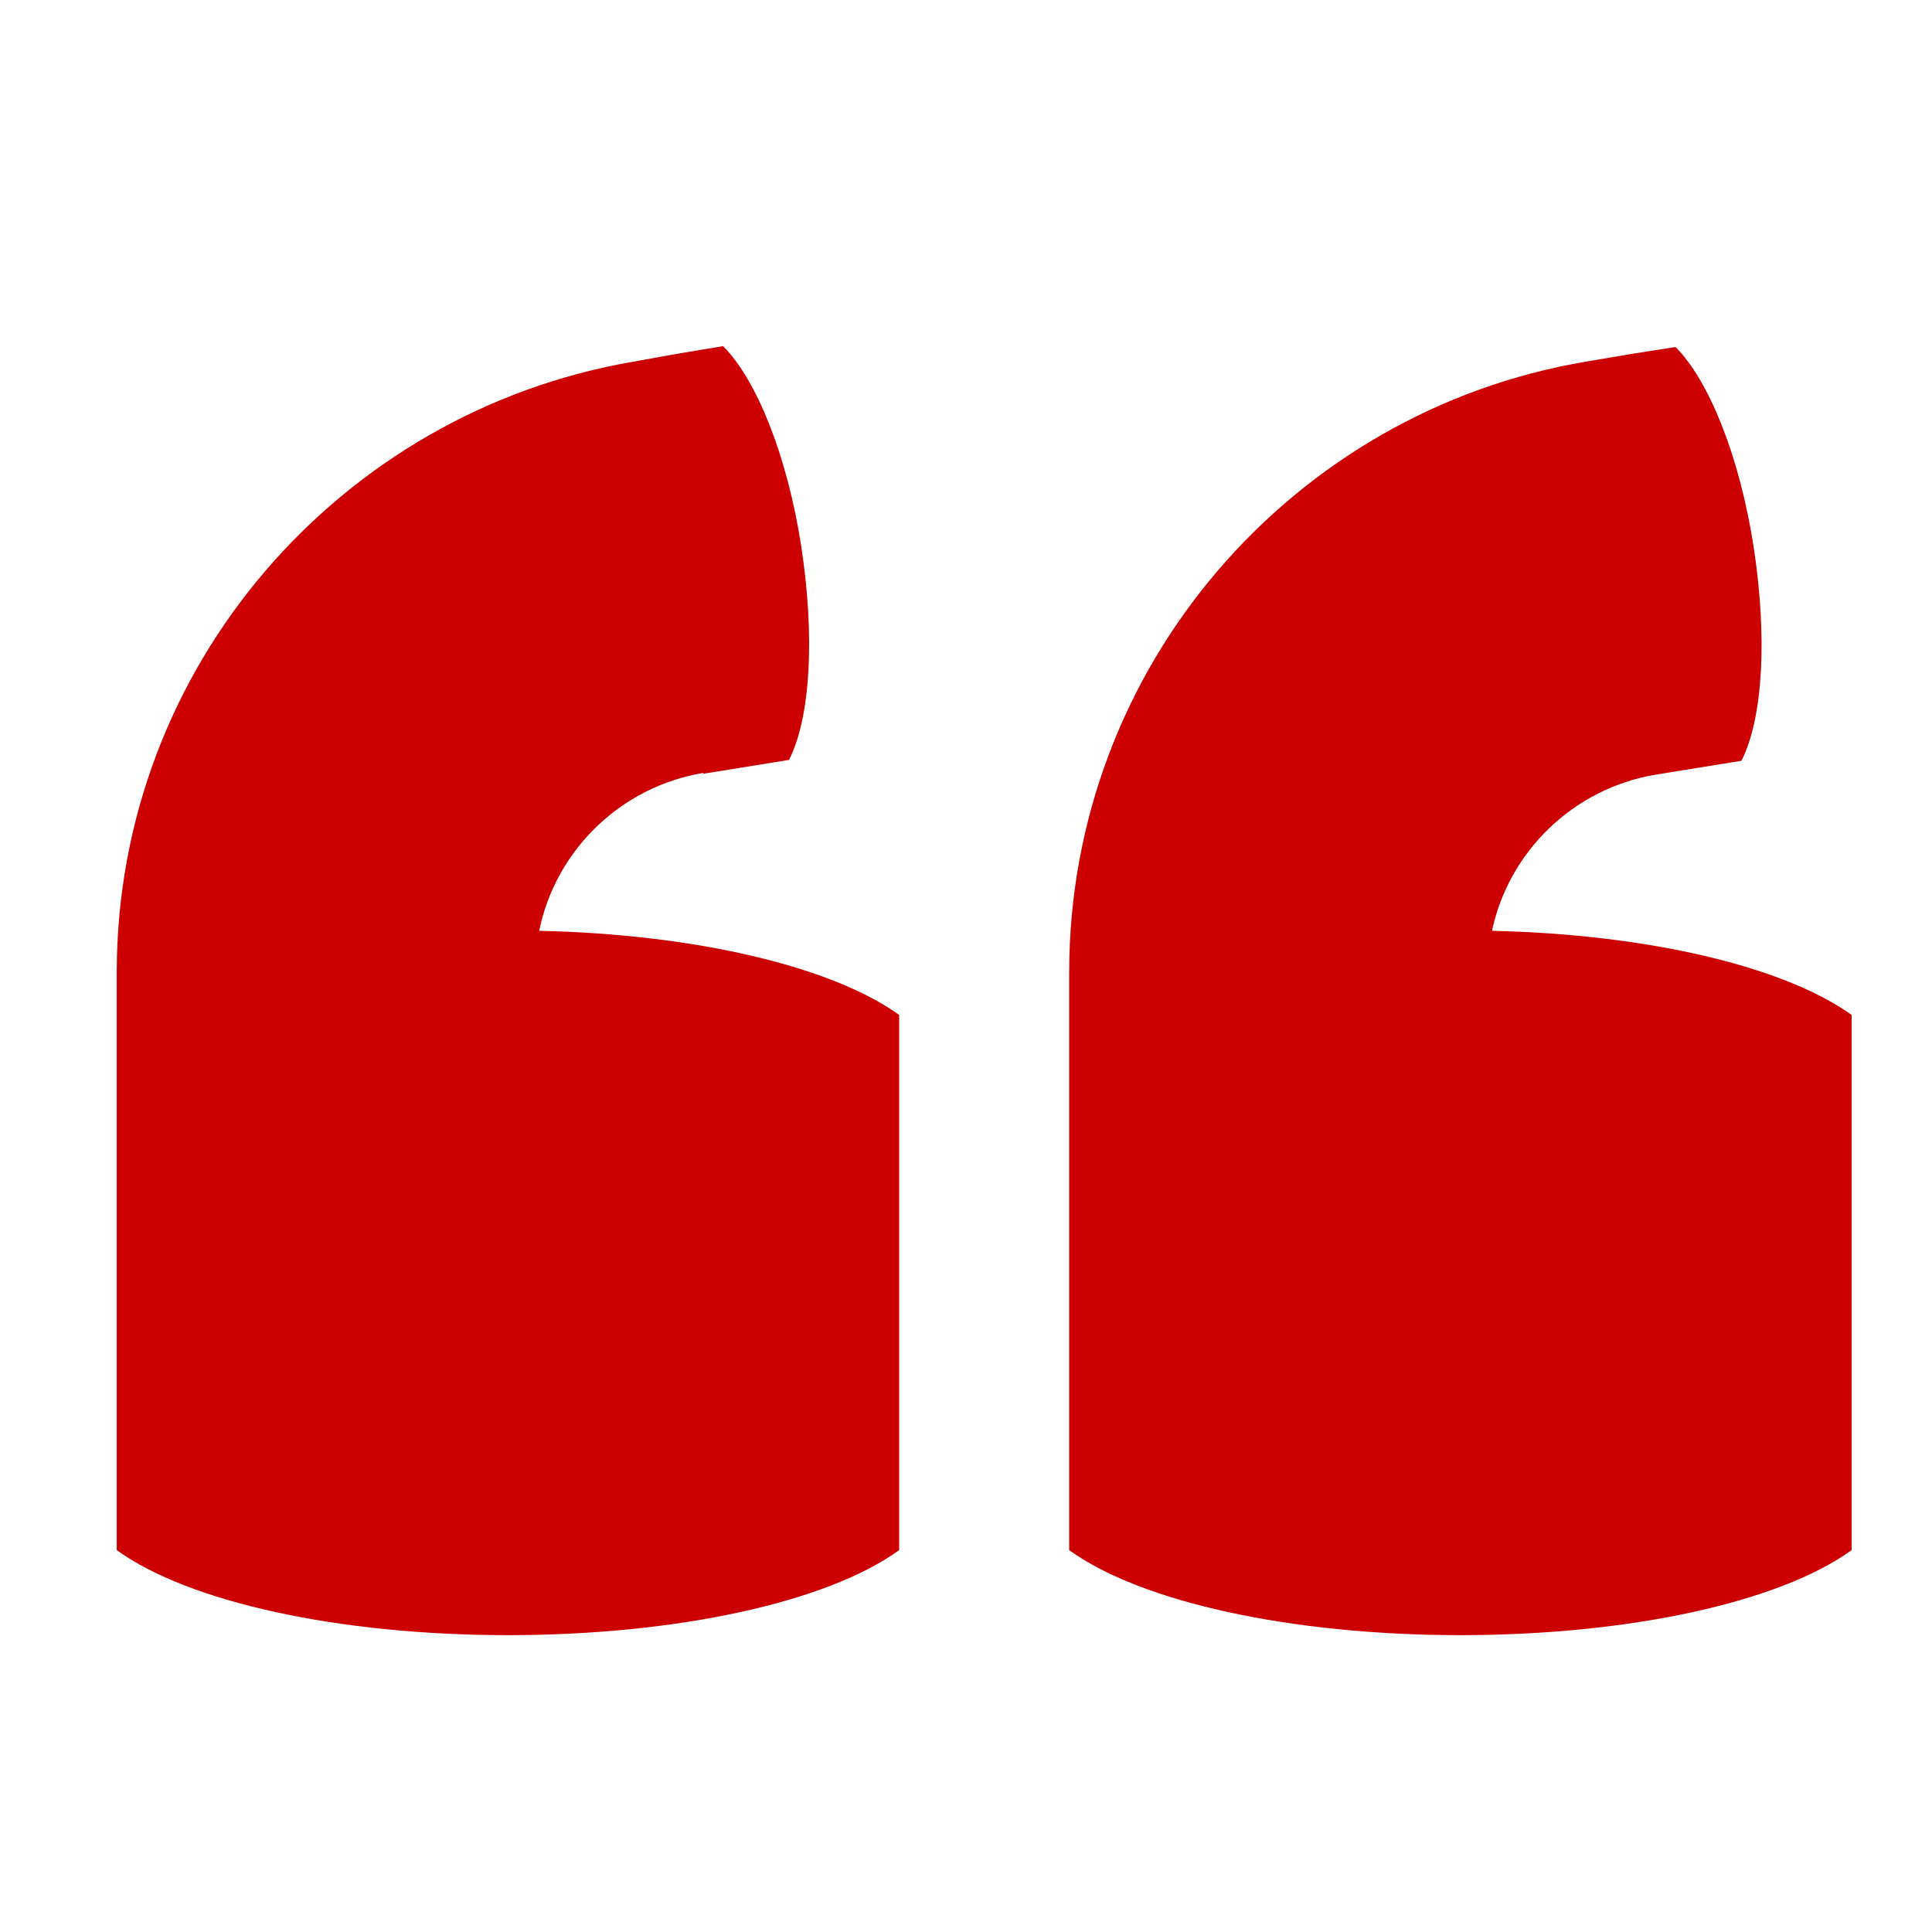
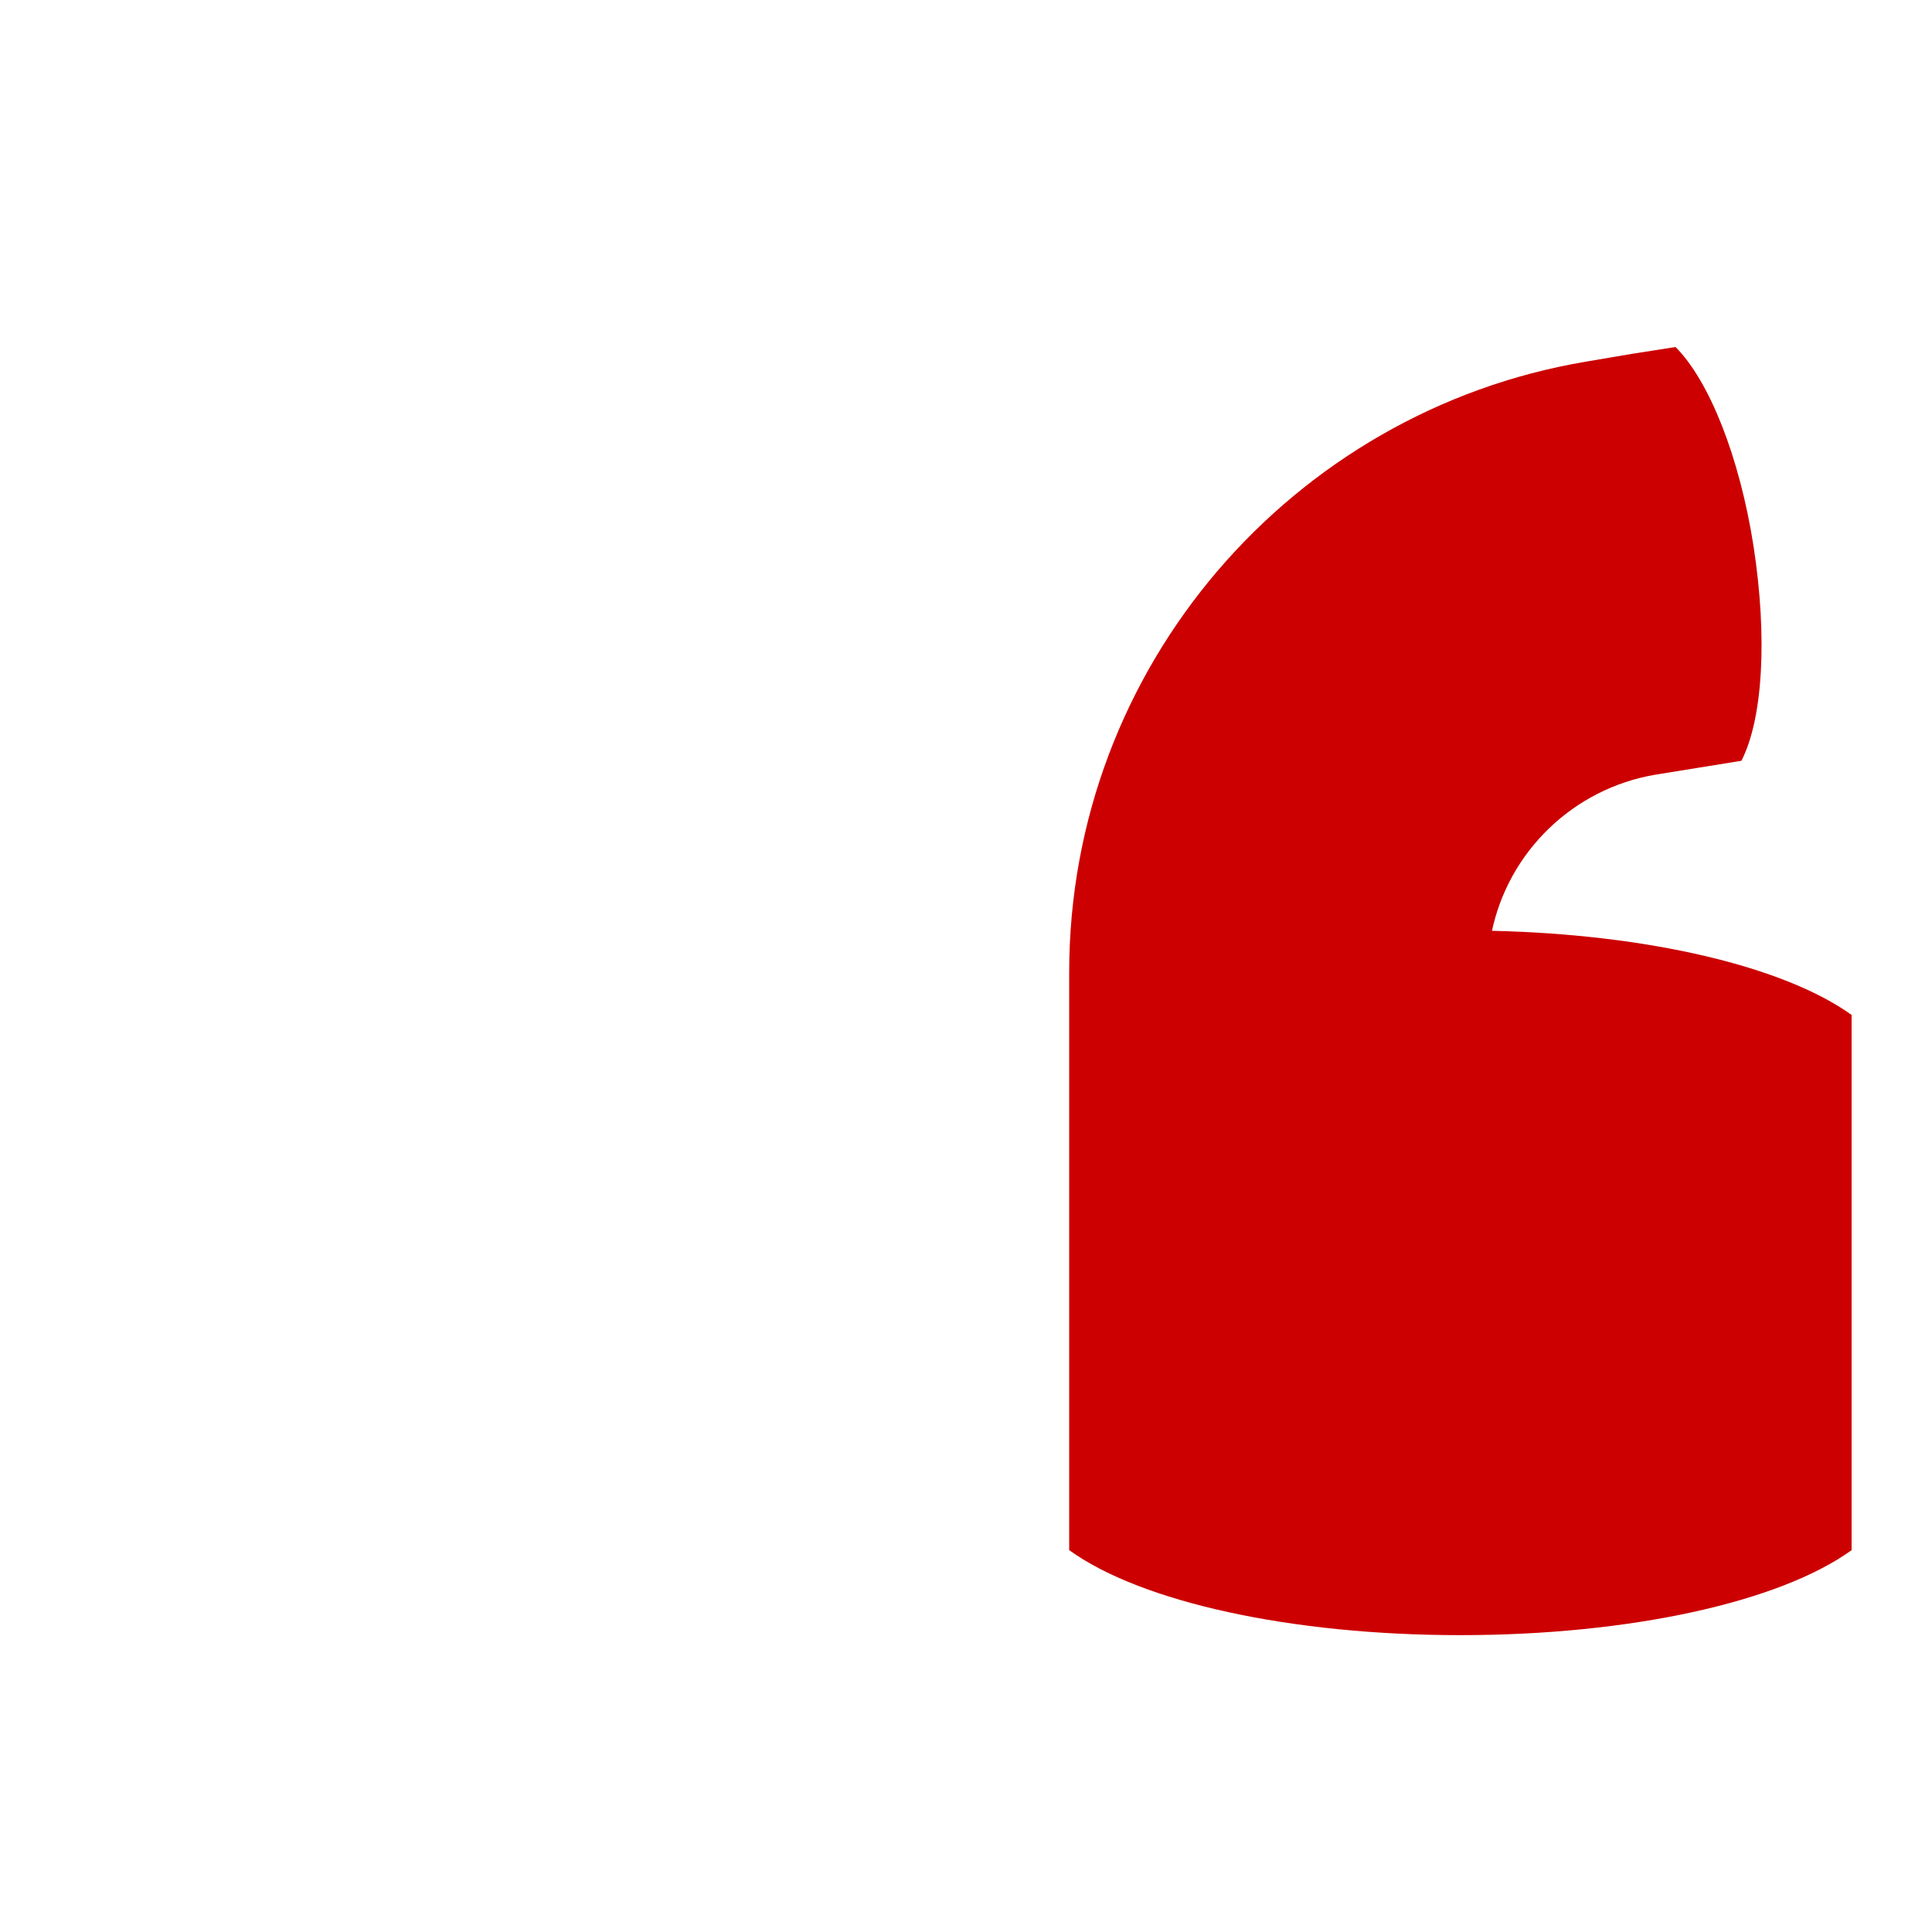
<svg xmlns="http://www.w3.org/2000/svg" width="49" height="49" viewBox="0 0 49 49" fill="none">
-   <path d="M17.833 19.625L20.011 19.273C20.561 18.195 20.671 16.127 20.319 13.839C19.967 11.573 19.197 9.637 18.339 8.779L17.151 8.977L16.051 9.175C8.637 10.451 2.961 16.897 2.961 24.663V39.315C4.787 40.635 8.593 41.471 12.883 41.471C17.173 41.471 20.979 40.635 22.805 39.315V25.741C21.089 24.509 17.635 23.695 13.675 23.607C14.093 21.561 15.743 19.955 17.833 19.603V19.625Z" fill="#CC0000" />
  <path d="M37.831 23.651C38.249 21.605 39.899 19.999 41.989 19.647L44.167 19.295C44.717 18.217 44.827 16.149 44.475 13.861C44.123 11.595 43.353 9.659 42.495 8.801L41.373 8.977L40.207 9.175C32.793 10.429 27.117 16.897 27.117 24.663V39.315C28.943 40.635 32.749 41.471 37.039 41.471C41.329 41.471 45.135 40.635 46.961 39.315V25.741C45.245 24.509 41.791 23.695 37.831 23.607V23.651Z" fill="#CC0000" />
</svg>